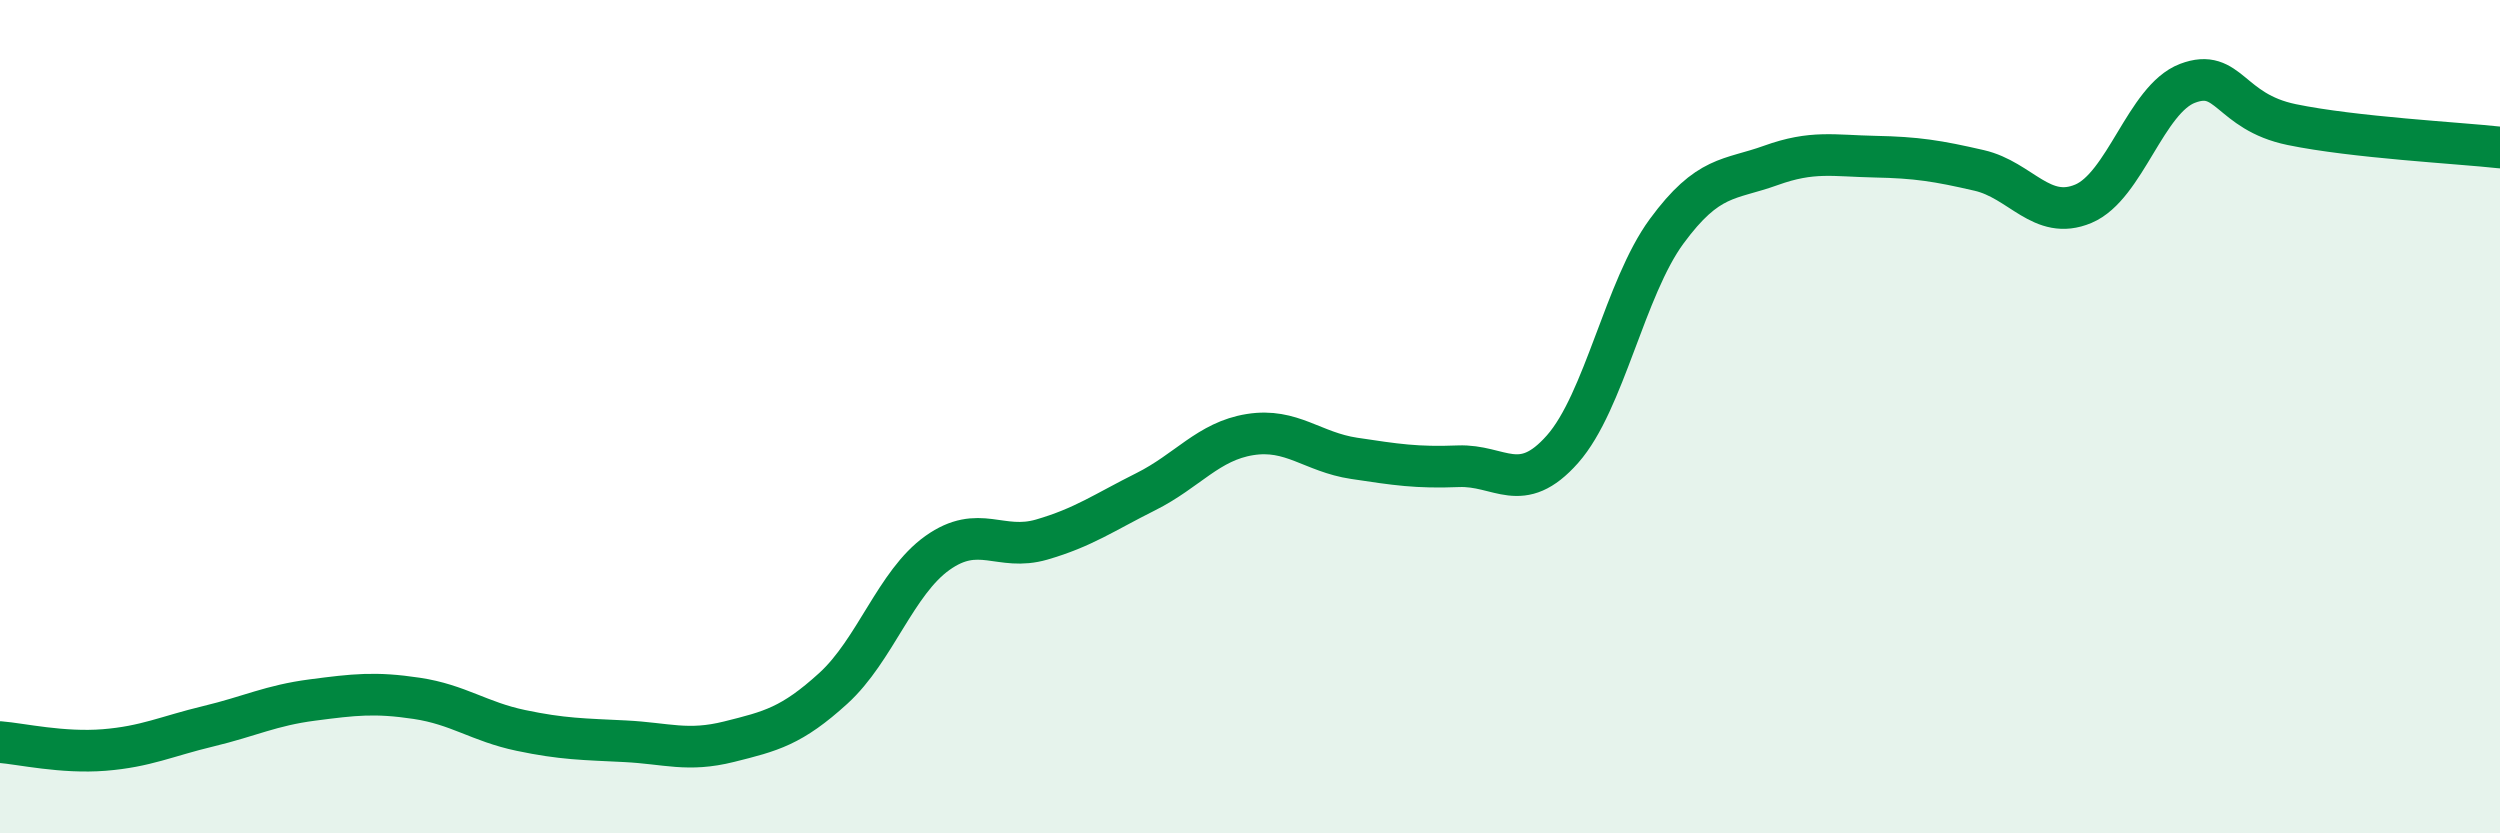
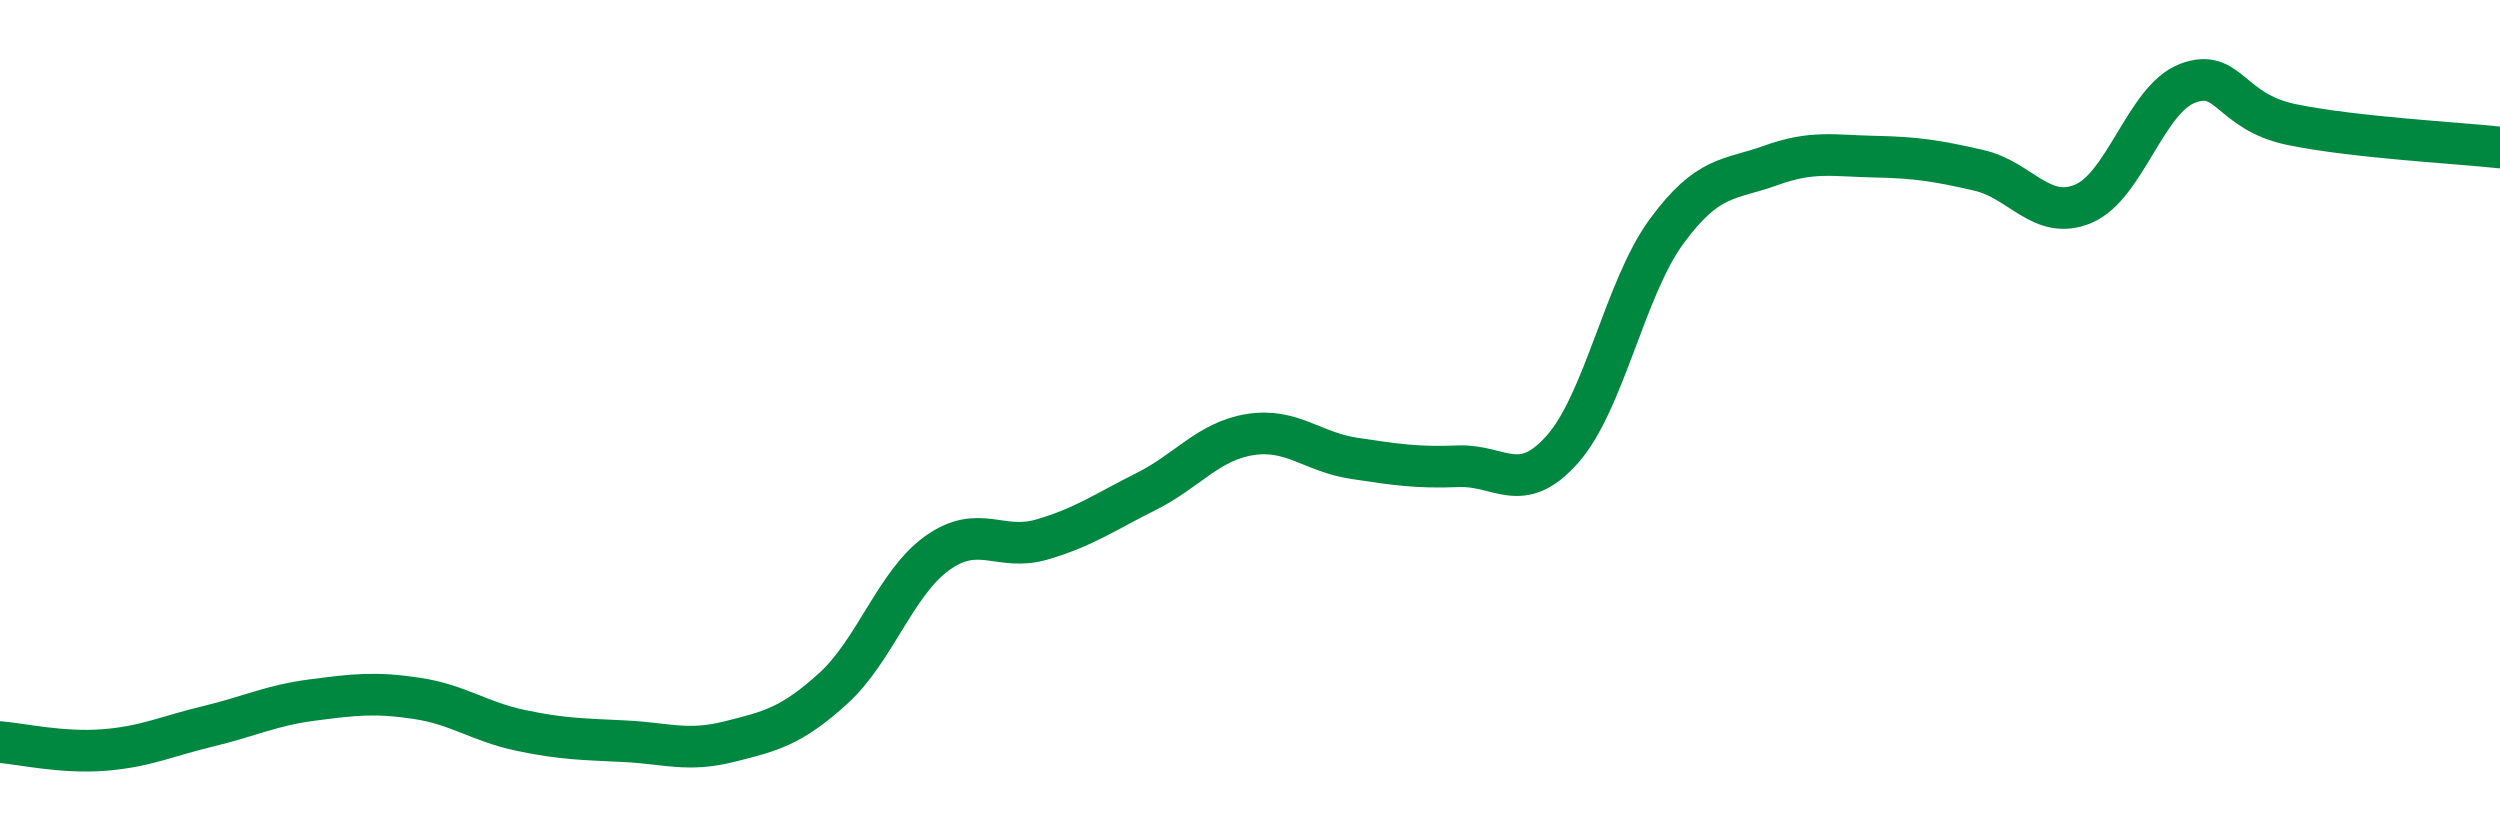
<svg xmlns="http://www.w3.org/2000/svg" width="60" height="20" viewBox="0 0 60 20">
-   <path d="M 0,17.81 C 0.5,17.85 1.5,18.08 2.5,18 C 3.5,17.92 4,17.67 5,17.43 C 6,17.19 6.5,16.93 7.5,16.8 C 8.5,16.67 9,16.61 10,16.76 C 11,16.91 11.5,17.32 12.5,17.53 C 13.5,17.74 14,17.74 15,17.79 C 16,17.84 16.5,18.05 17.5,17.8 C 18.5,17.55 19,17.43 20,16.52 C 21,15.61 21.5,13.98 22.5,13.27 C 23.5,12.56 24,13.24 25,12.95 C 26,12.66 26.5,12.3 27.5,11.8 C 28.5,11.3 29,10.59 30,10.43 C 31,10.27 31.5,10.85 32.5,11 C 33.5,11.15 34,11.23 35,11.19 C 36,11.15 36.5,11.91 37.5,10.78 C 38.5,9.65 39,6.91 40,5.55 C 41,4.19 41.5,4.33 42.5,3.97 C 43.5,3.61 44,3.74 45,3.76 C 46,3.78 46.5,3.86 47.5,4.09 C 48.5,4.32 49,5.31 50,4.89 C 51,4.47 51.5,2.38 52.5,2 C 53.5,1.62 53.5,2.68 55,2.99 C 56.5,3.3 59,3.43 60,3.54L60 20L0 20Z" fill="#008740" opacity="0.1" stroke-linecap="round" stroke-linejoin="round" />
  <path d="M 0,17.81 C 0.5,17.85 1.5,18.08 2.5,18 C 3.5,17.92 4,17.67 5,17.43 C 6,17.19 6.5,16.93 7.5,16.8 C 8.5,16.67 9,16.61 10,16.76 C 11,16.91 11.5,17.32 12.5,17.53 C 13.5,17.74 14,17.74 15,17.79 C 16,17.84 16.5,18.05 17.5,17.8 C 18.5,17.55 19,17.43 20,16.52 C 21,15.61 21.5,13.98 22.5,13.27 C 23.5,12.56 24,13.24 25,12.95 C 26,12.66 26.5,12.3 27.5,11.8 C 28.5,11.3 29,10.59 30,10.43 C 31,10.27 31.5,10.85 32.5,11 C 33.5,11.15 34,11.23 35,11.19 C 36,11.15 36.5,11.91 37.5,10.78 C 38.5,9.65 39,6.91 40,5.55 C 41,4.19 41.5,4.33 42.5,3.97 C 43.5,3.61 44,3.74 45,3.76 C 46,3.78 46.5,3.86 47.5,4.09 C 48.5,4.32 49,5.31 50,4.89 C 51,4.47 51.5,2.38 52.5,2 C 53.5,1.62 53.5,2.68 55,2.99 C 56.5,3.3 59,3.43 60,3.54" stroke="#008740" stroke-width="1" fill="none" stroke-linecap="round" stroke-linejoin="round" />
</svg>